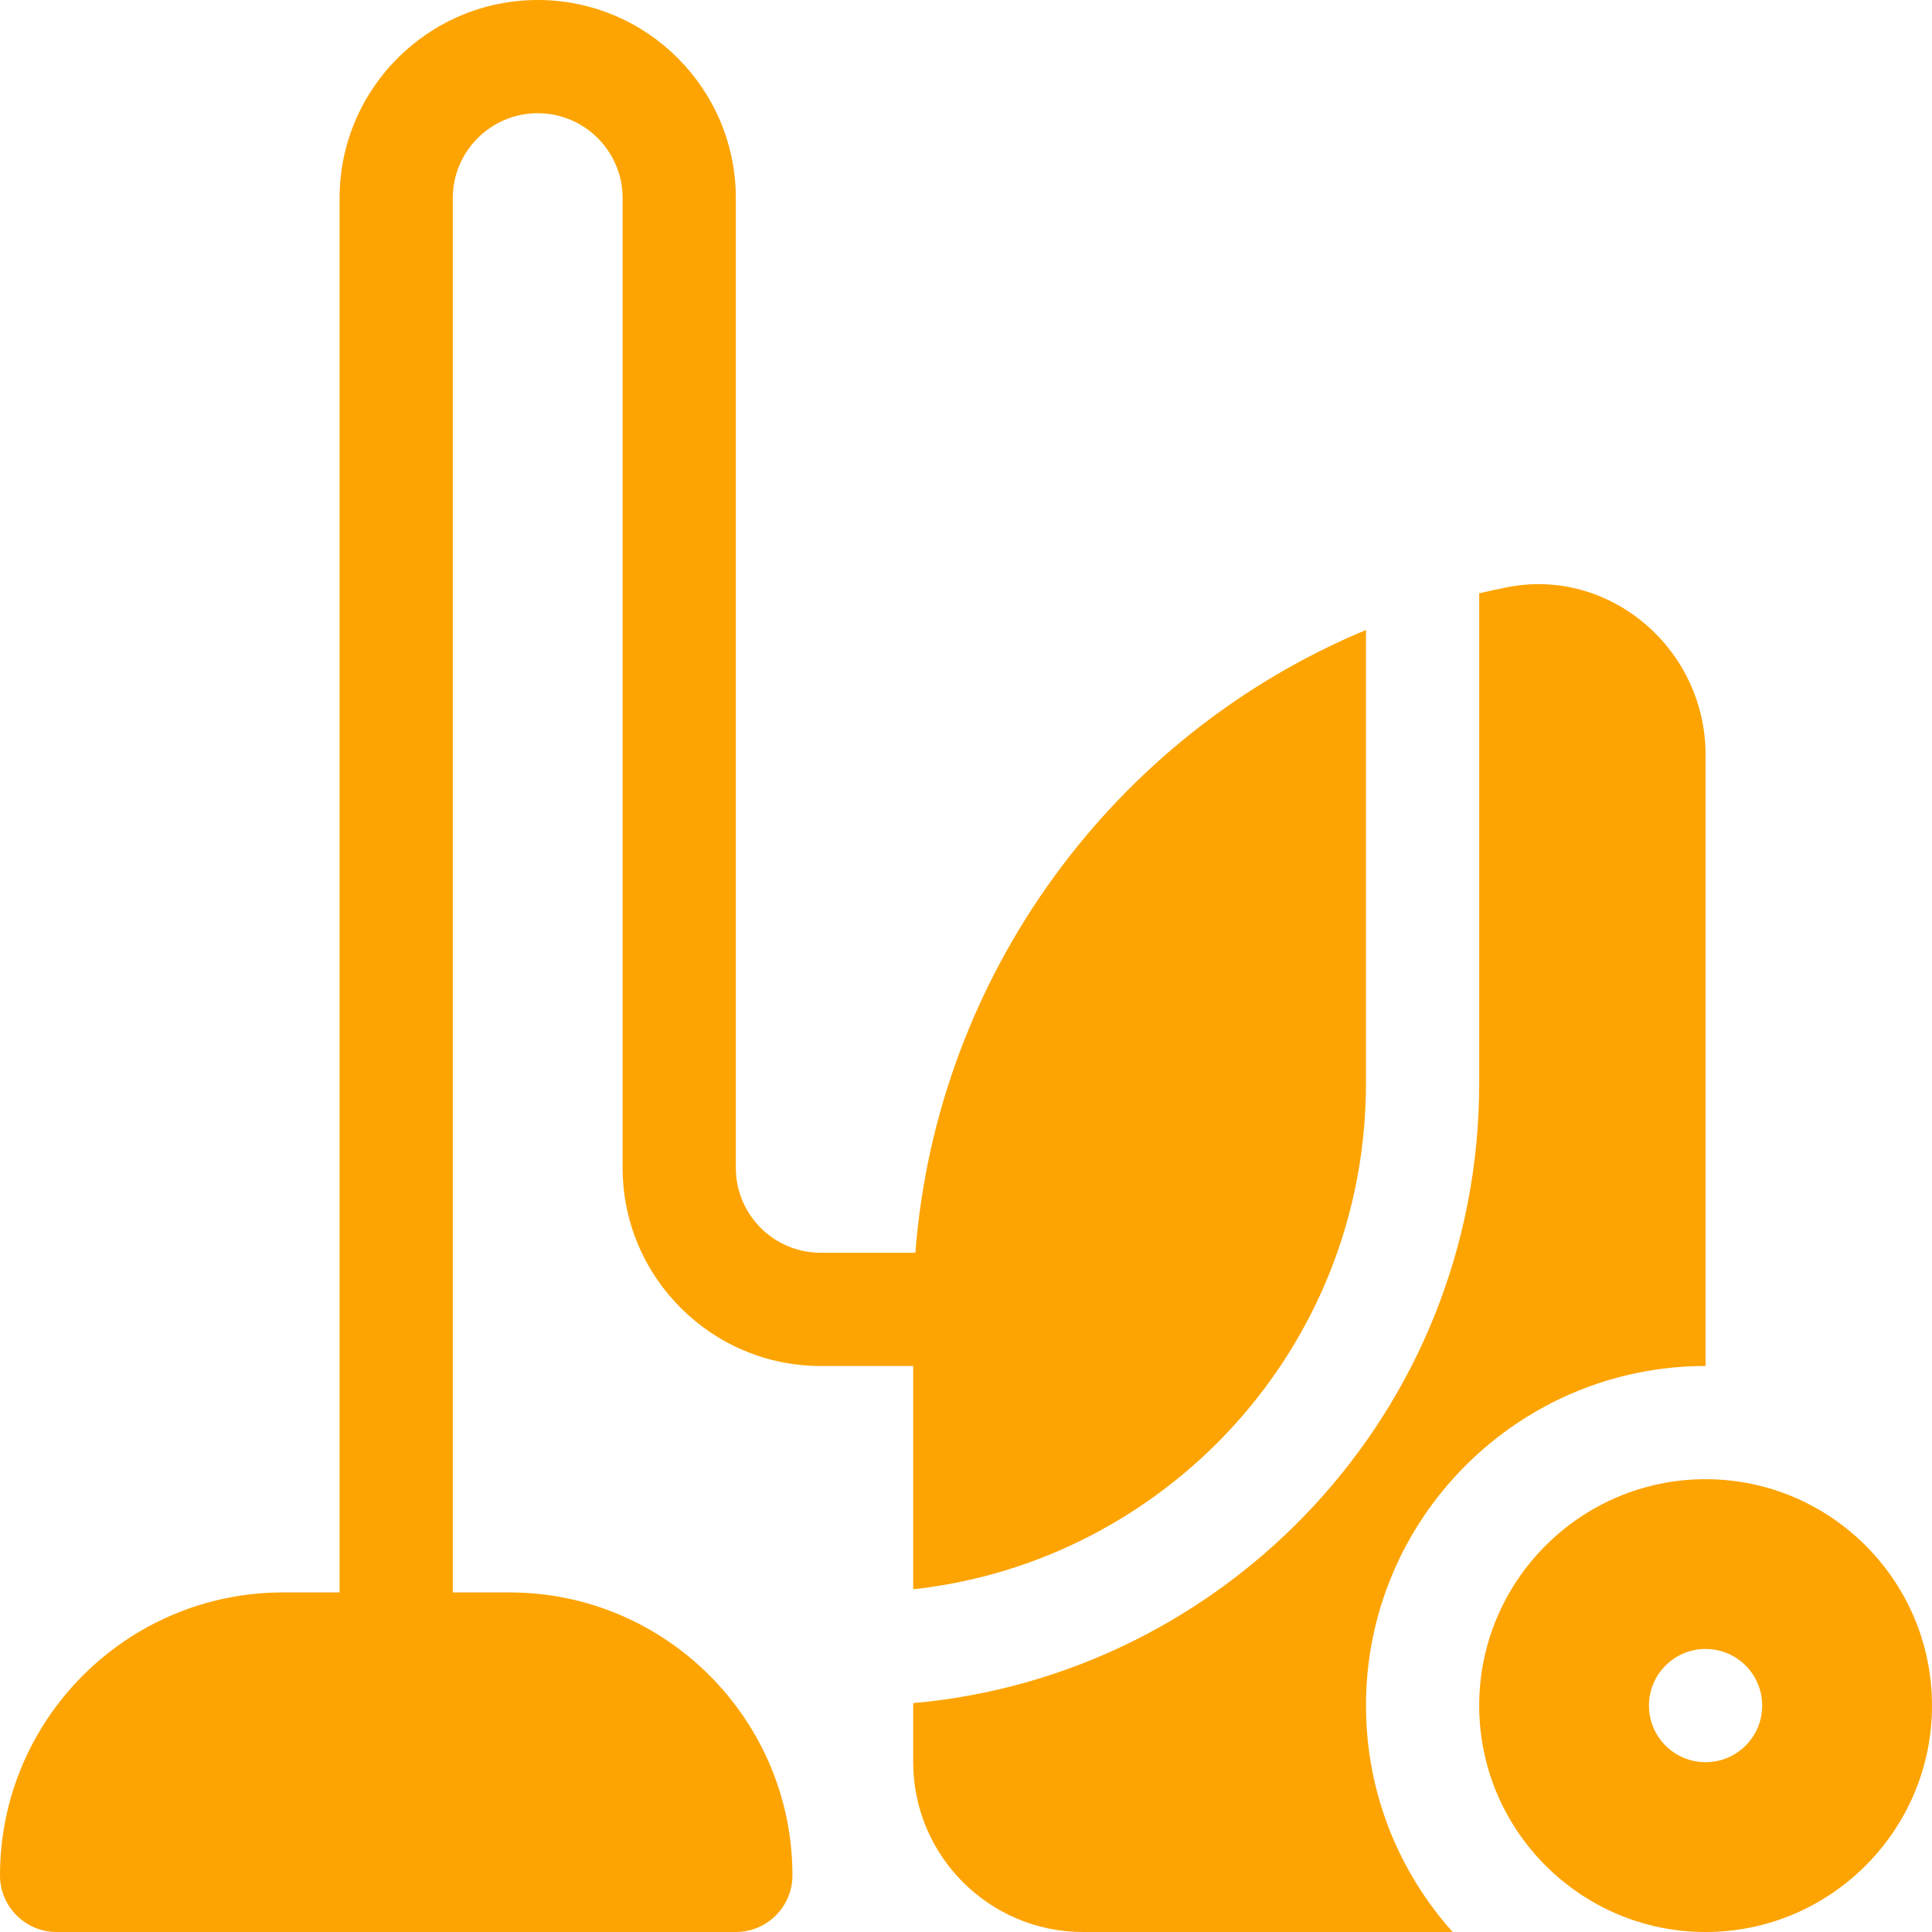
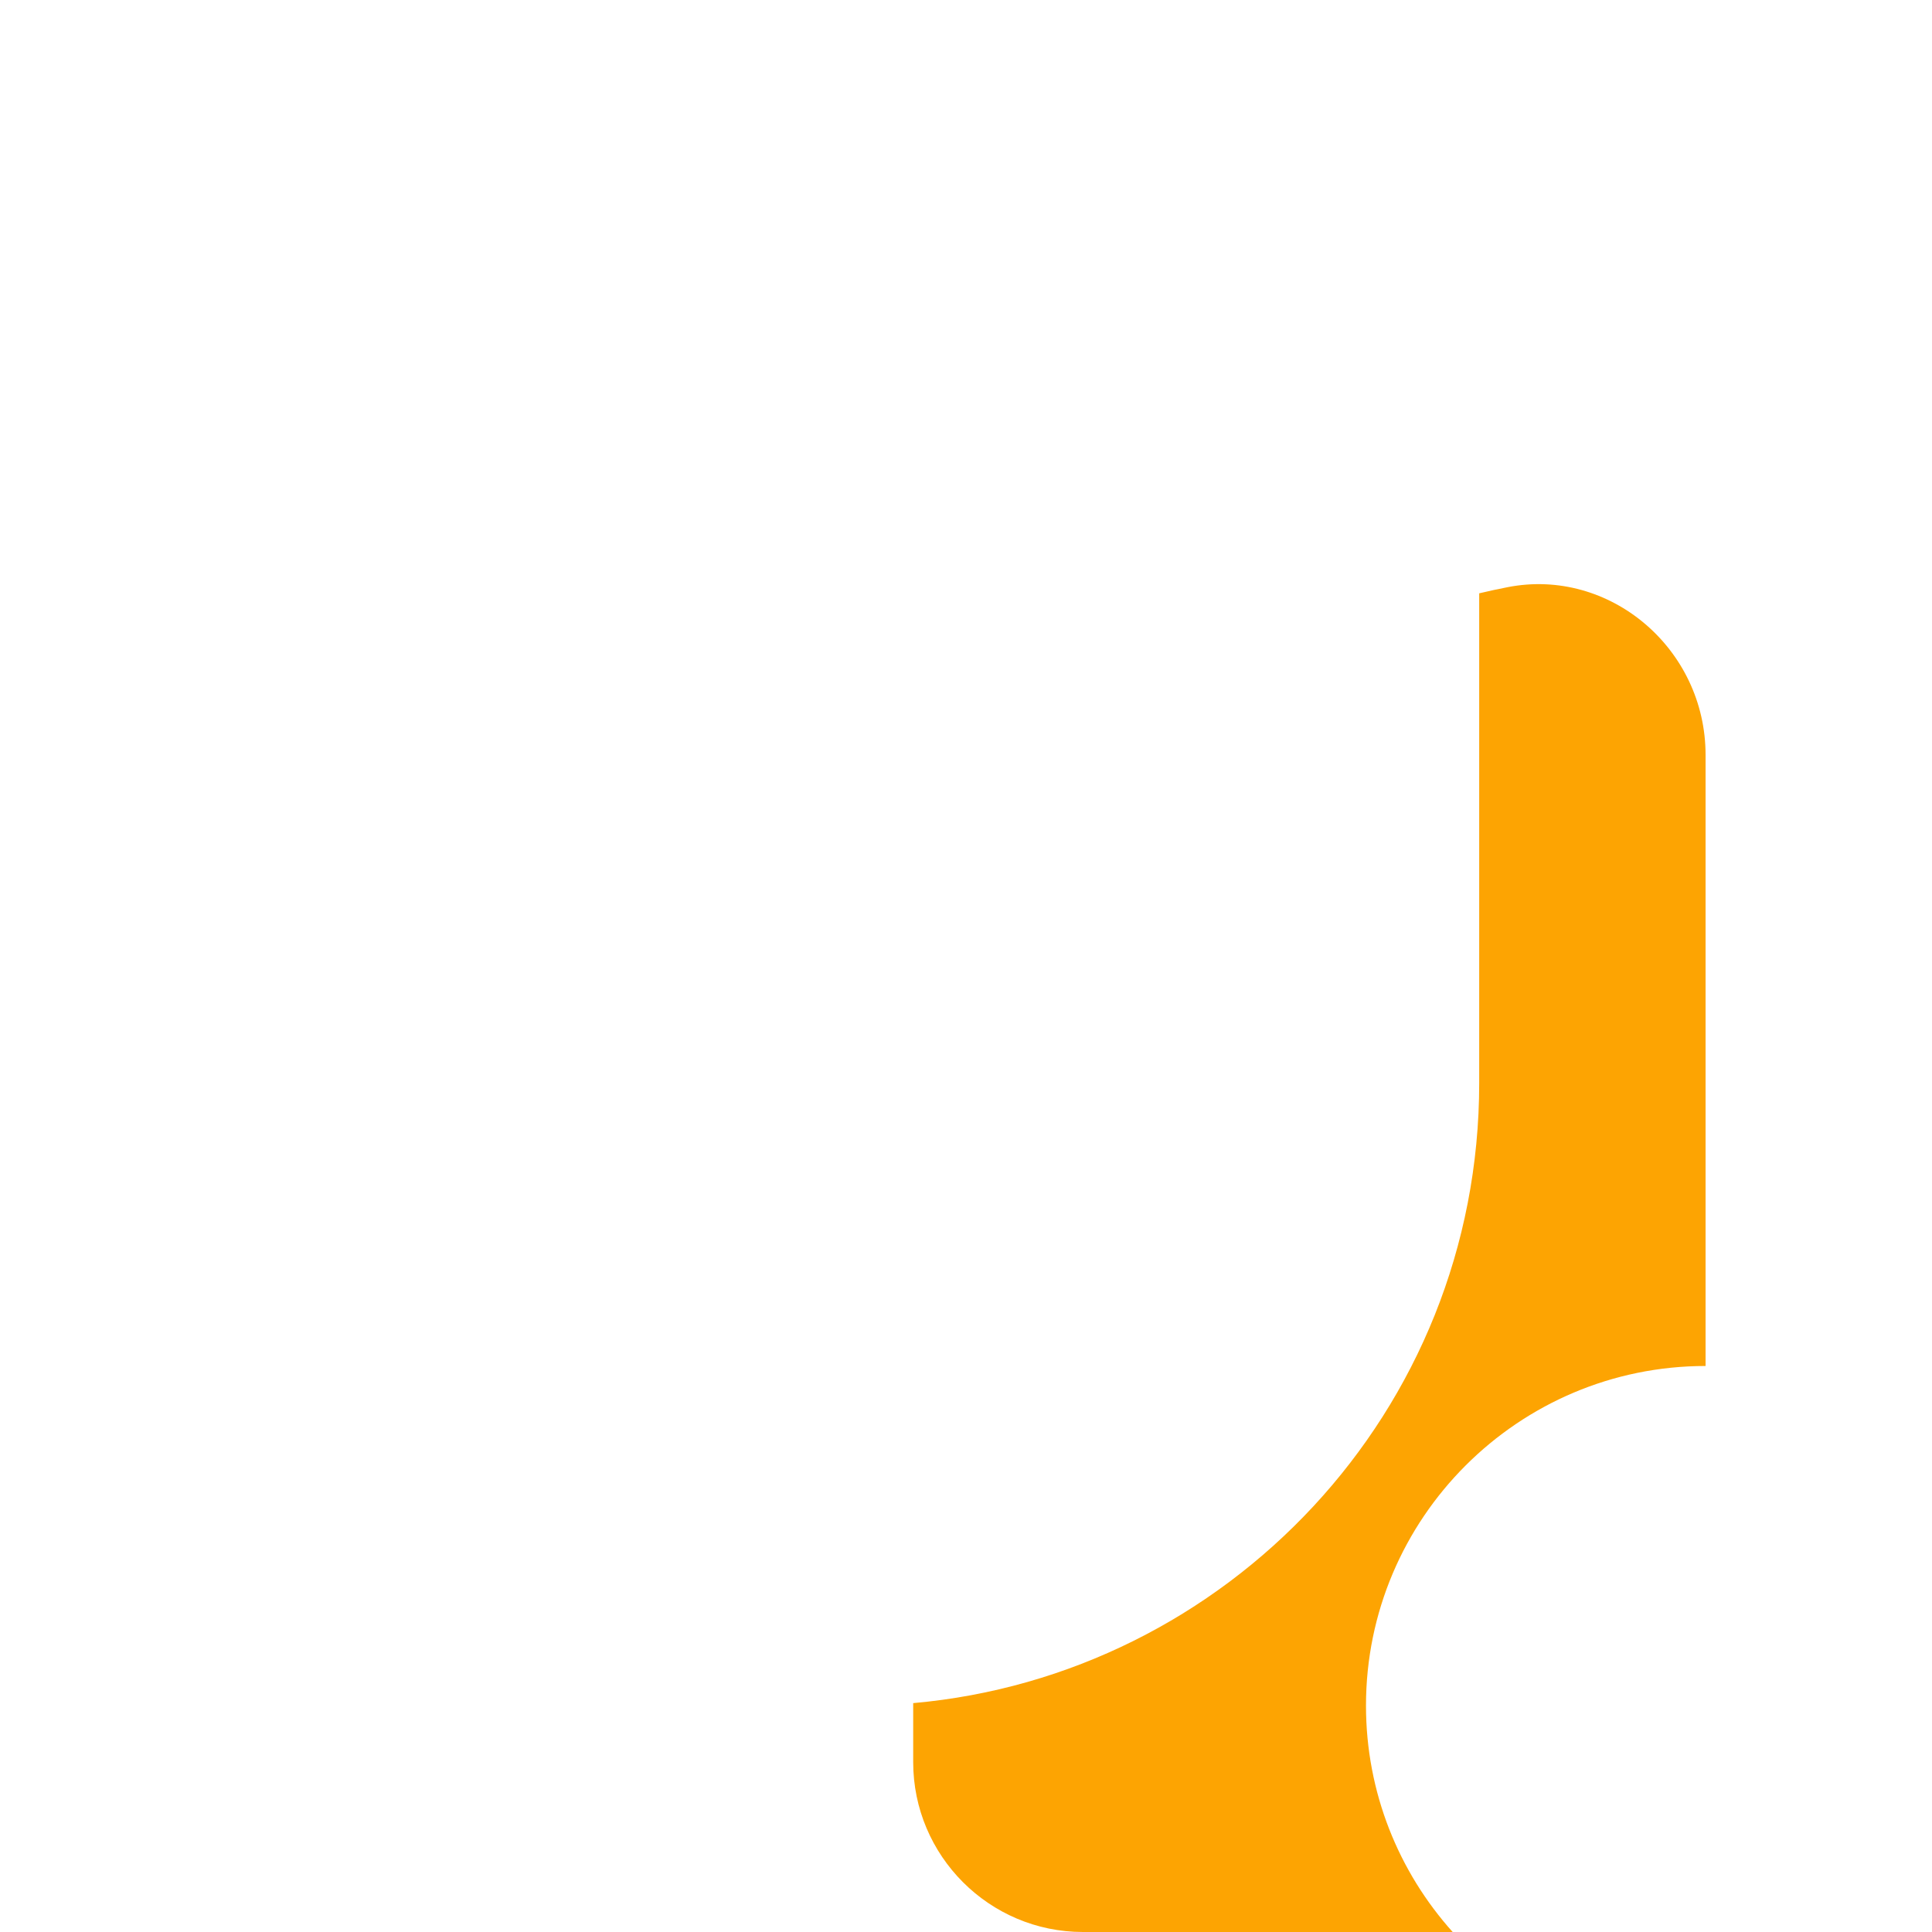
<svg xmlns="http://www.w3.org/2000/svg" width="30" height="30" viewBox="0 0 30 30" fill="none">
  <path d="M26.484 21.211V11.722C26.484 10.072 24.994 8.809 23.413 9.117C23.264 9.146 23.116 9.178 22.969 9.213V16.817C22.969 21.934 19.036 26.015 14.18 26.446V27.363C14.18 28.817 15.363 30 16.816 30H22.557C21.72 29.067 21.211 27.834 21.211 26.484C21.211 23.576 23.576 21.211 26.484 21.211Z" fill="#FDA402" />
-   <path d="M26.484 22.969C24.546 22.969 22.969 24.546 22.969 26.484C22.969 28.423 24.546 30 26.484 30C28.423 30 30 28.423 30 26.484C30 24.546 28.423 22.969 26.484 22.969ZM26.484 27.363C25.999 27.363 25.605 26.97 25.605 26.484C25.605 25.999 25.999 25.605 26.484 25.605C26.97 25.605 27.363 25.999 27.363 26.484C27.363 26.97 26.97 27.363 26.484 27.363Z" fill="#FDA402" />
-   <path d="M12.744 21.211H14.18V24.678C18.072 24.255 21.211 20.953 21.211 16.816V9.782C17.294 11.414 14.545 15.143 14.214 19.453H12.744C12.017 19.453 11.426 18.862 11.426 18.135V3.076C11.426 1.38 10.046 0 8.35 0C6.653 0 5.273 1.38 5.273 3.076V24.727H4.395C1.971 24.727 0 26.698 0 29.121C0 29.606 0.394 30 0.879 30H11.426C11.911 30 12.305 29.606 12.305 29.121C12.305 26.698 10.334 24.727 7.91 24.727H7.031V3.076C7.031 2.349 7.623 1.758 8.35 1.758C9.077 1.758 9.668 2.349 9.668 3.076V18.135C9.668 19.831 11.048 21.211 12.744 21.211Z" fill="#FDA402" />
</svg>